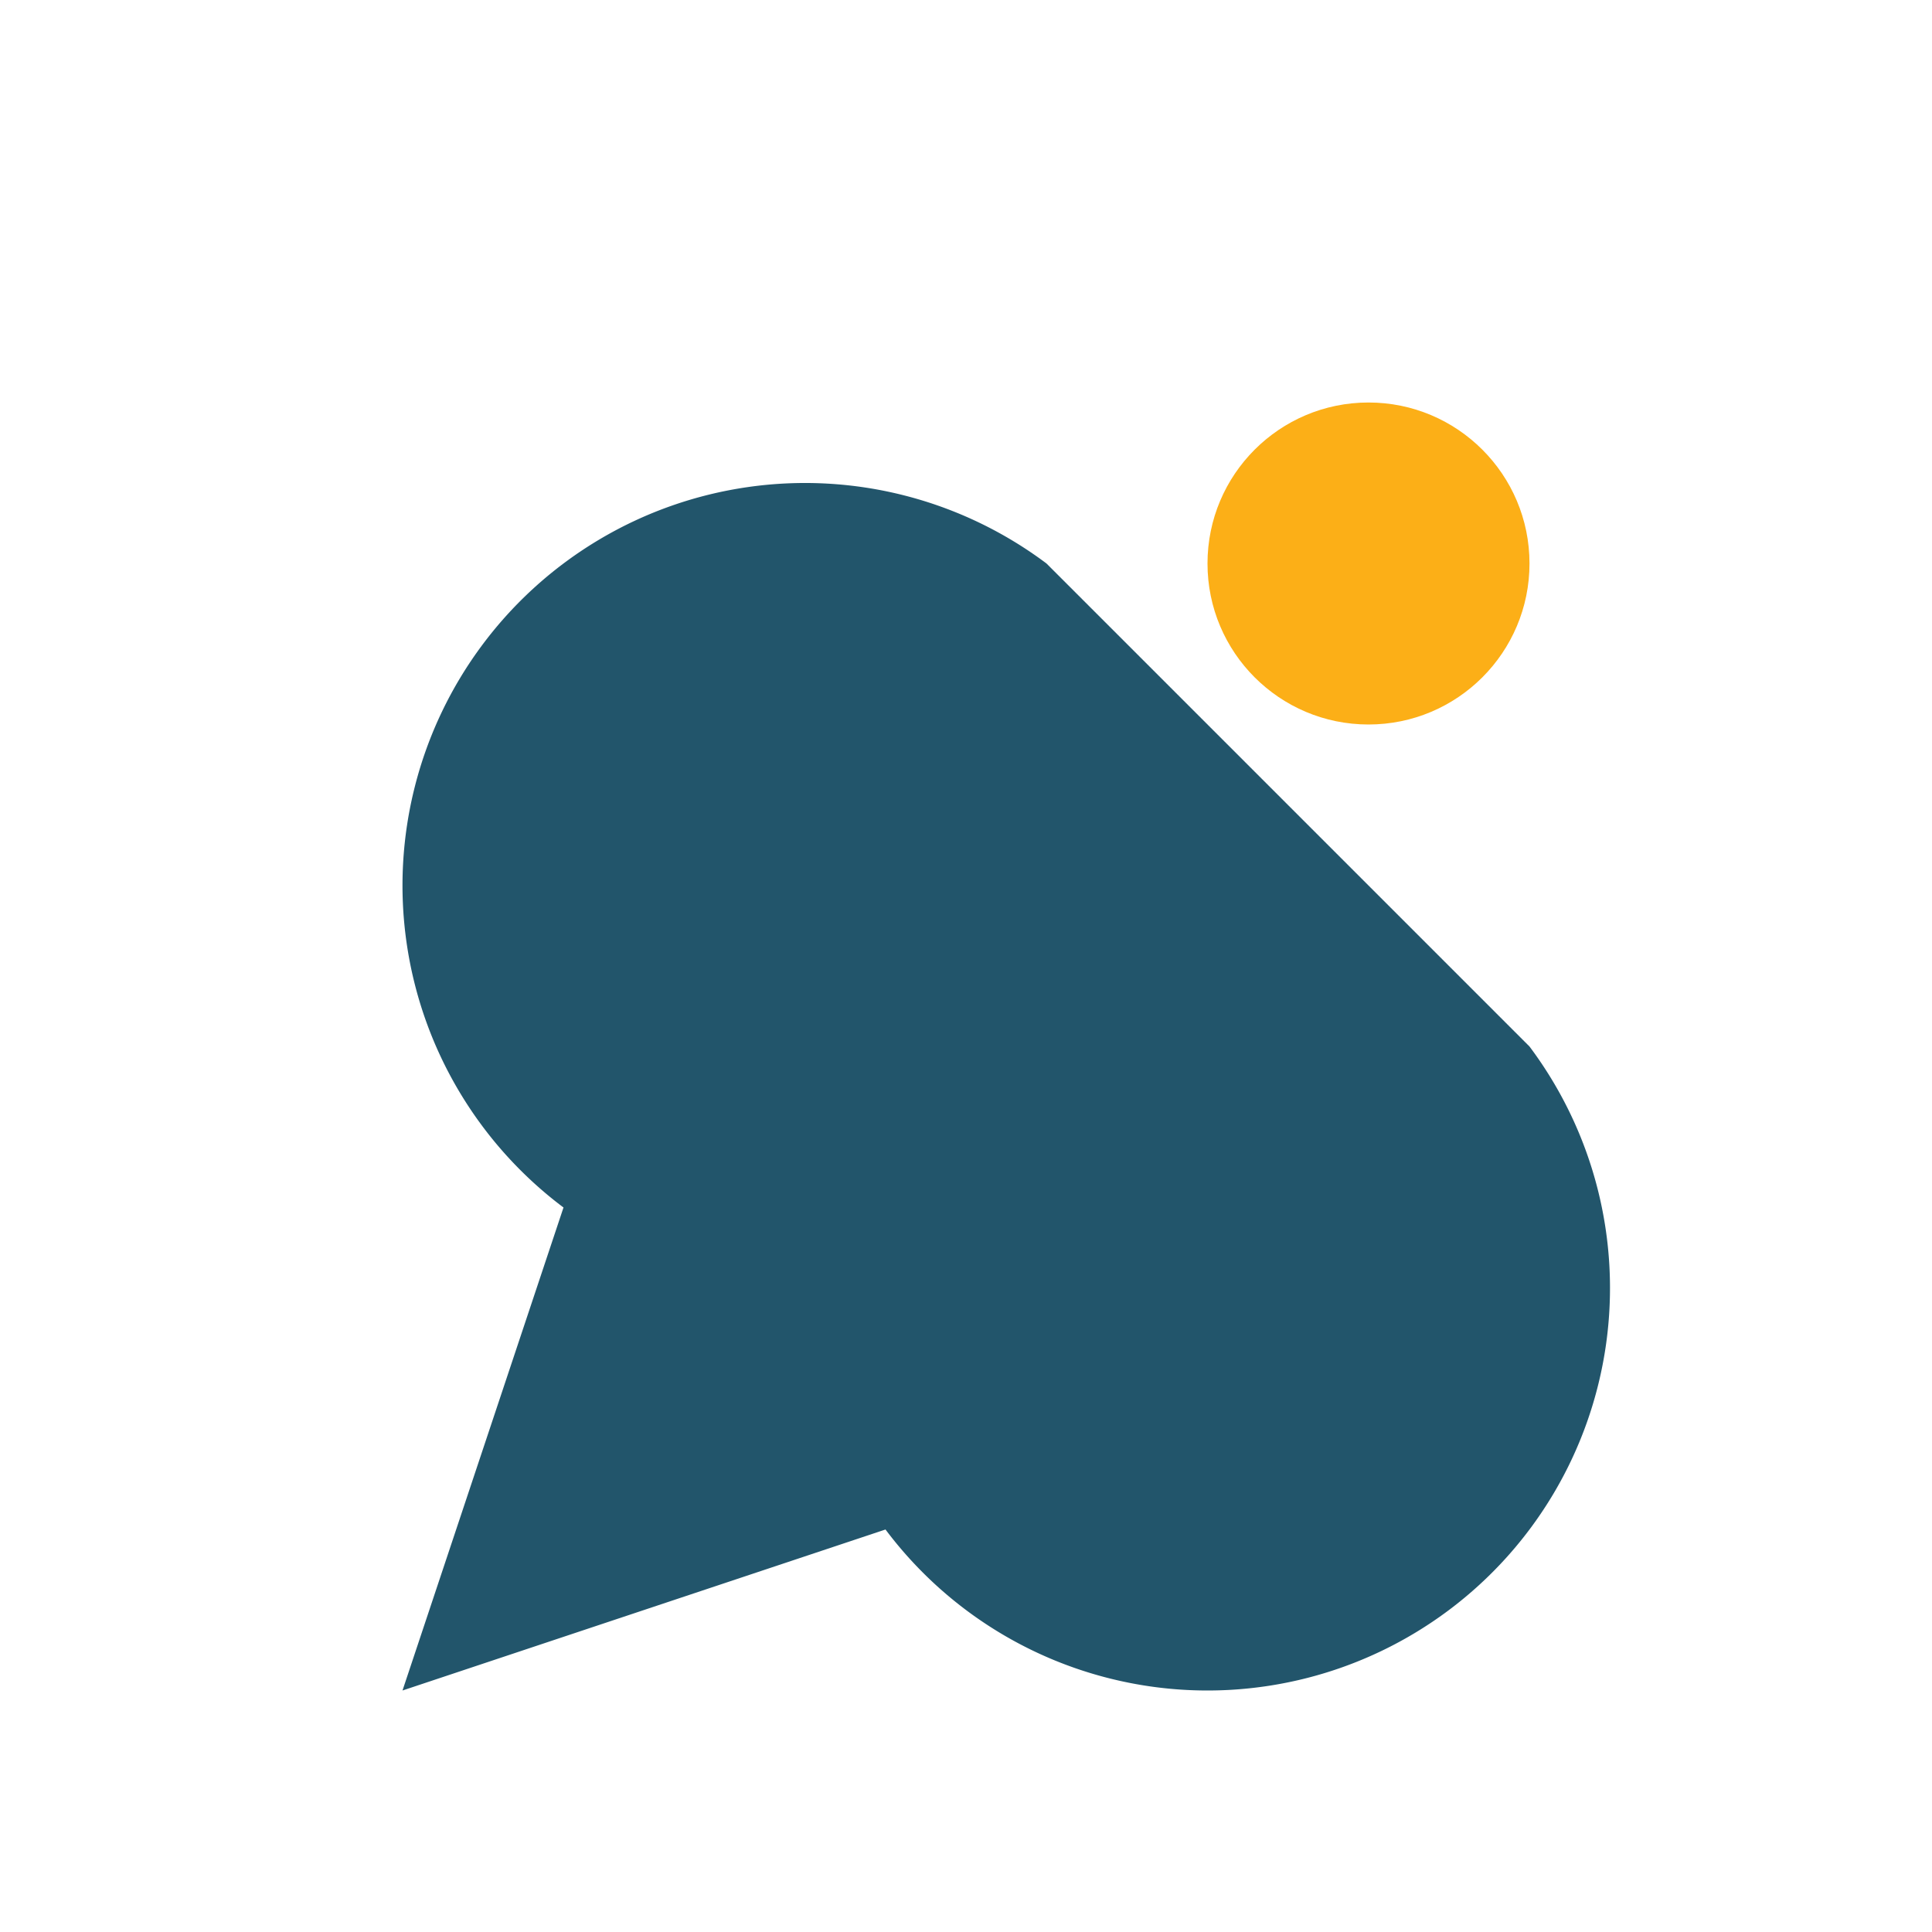
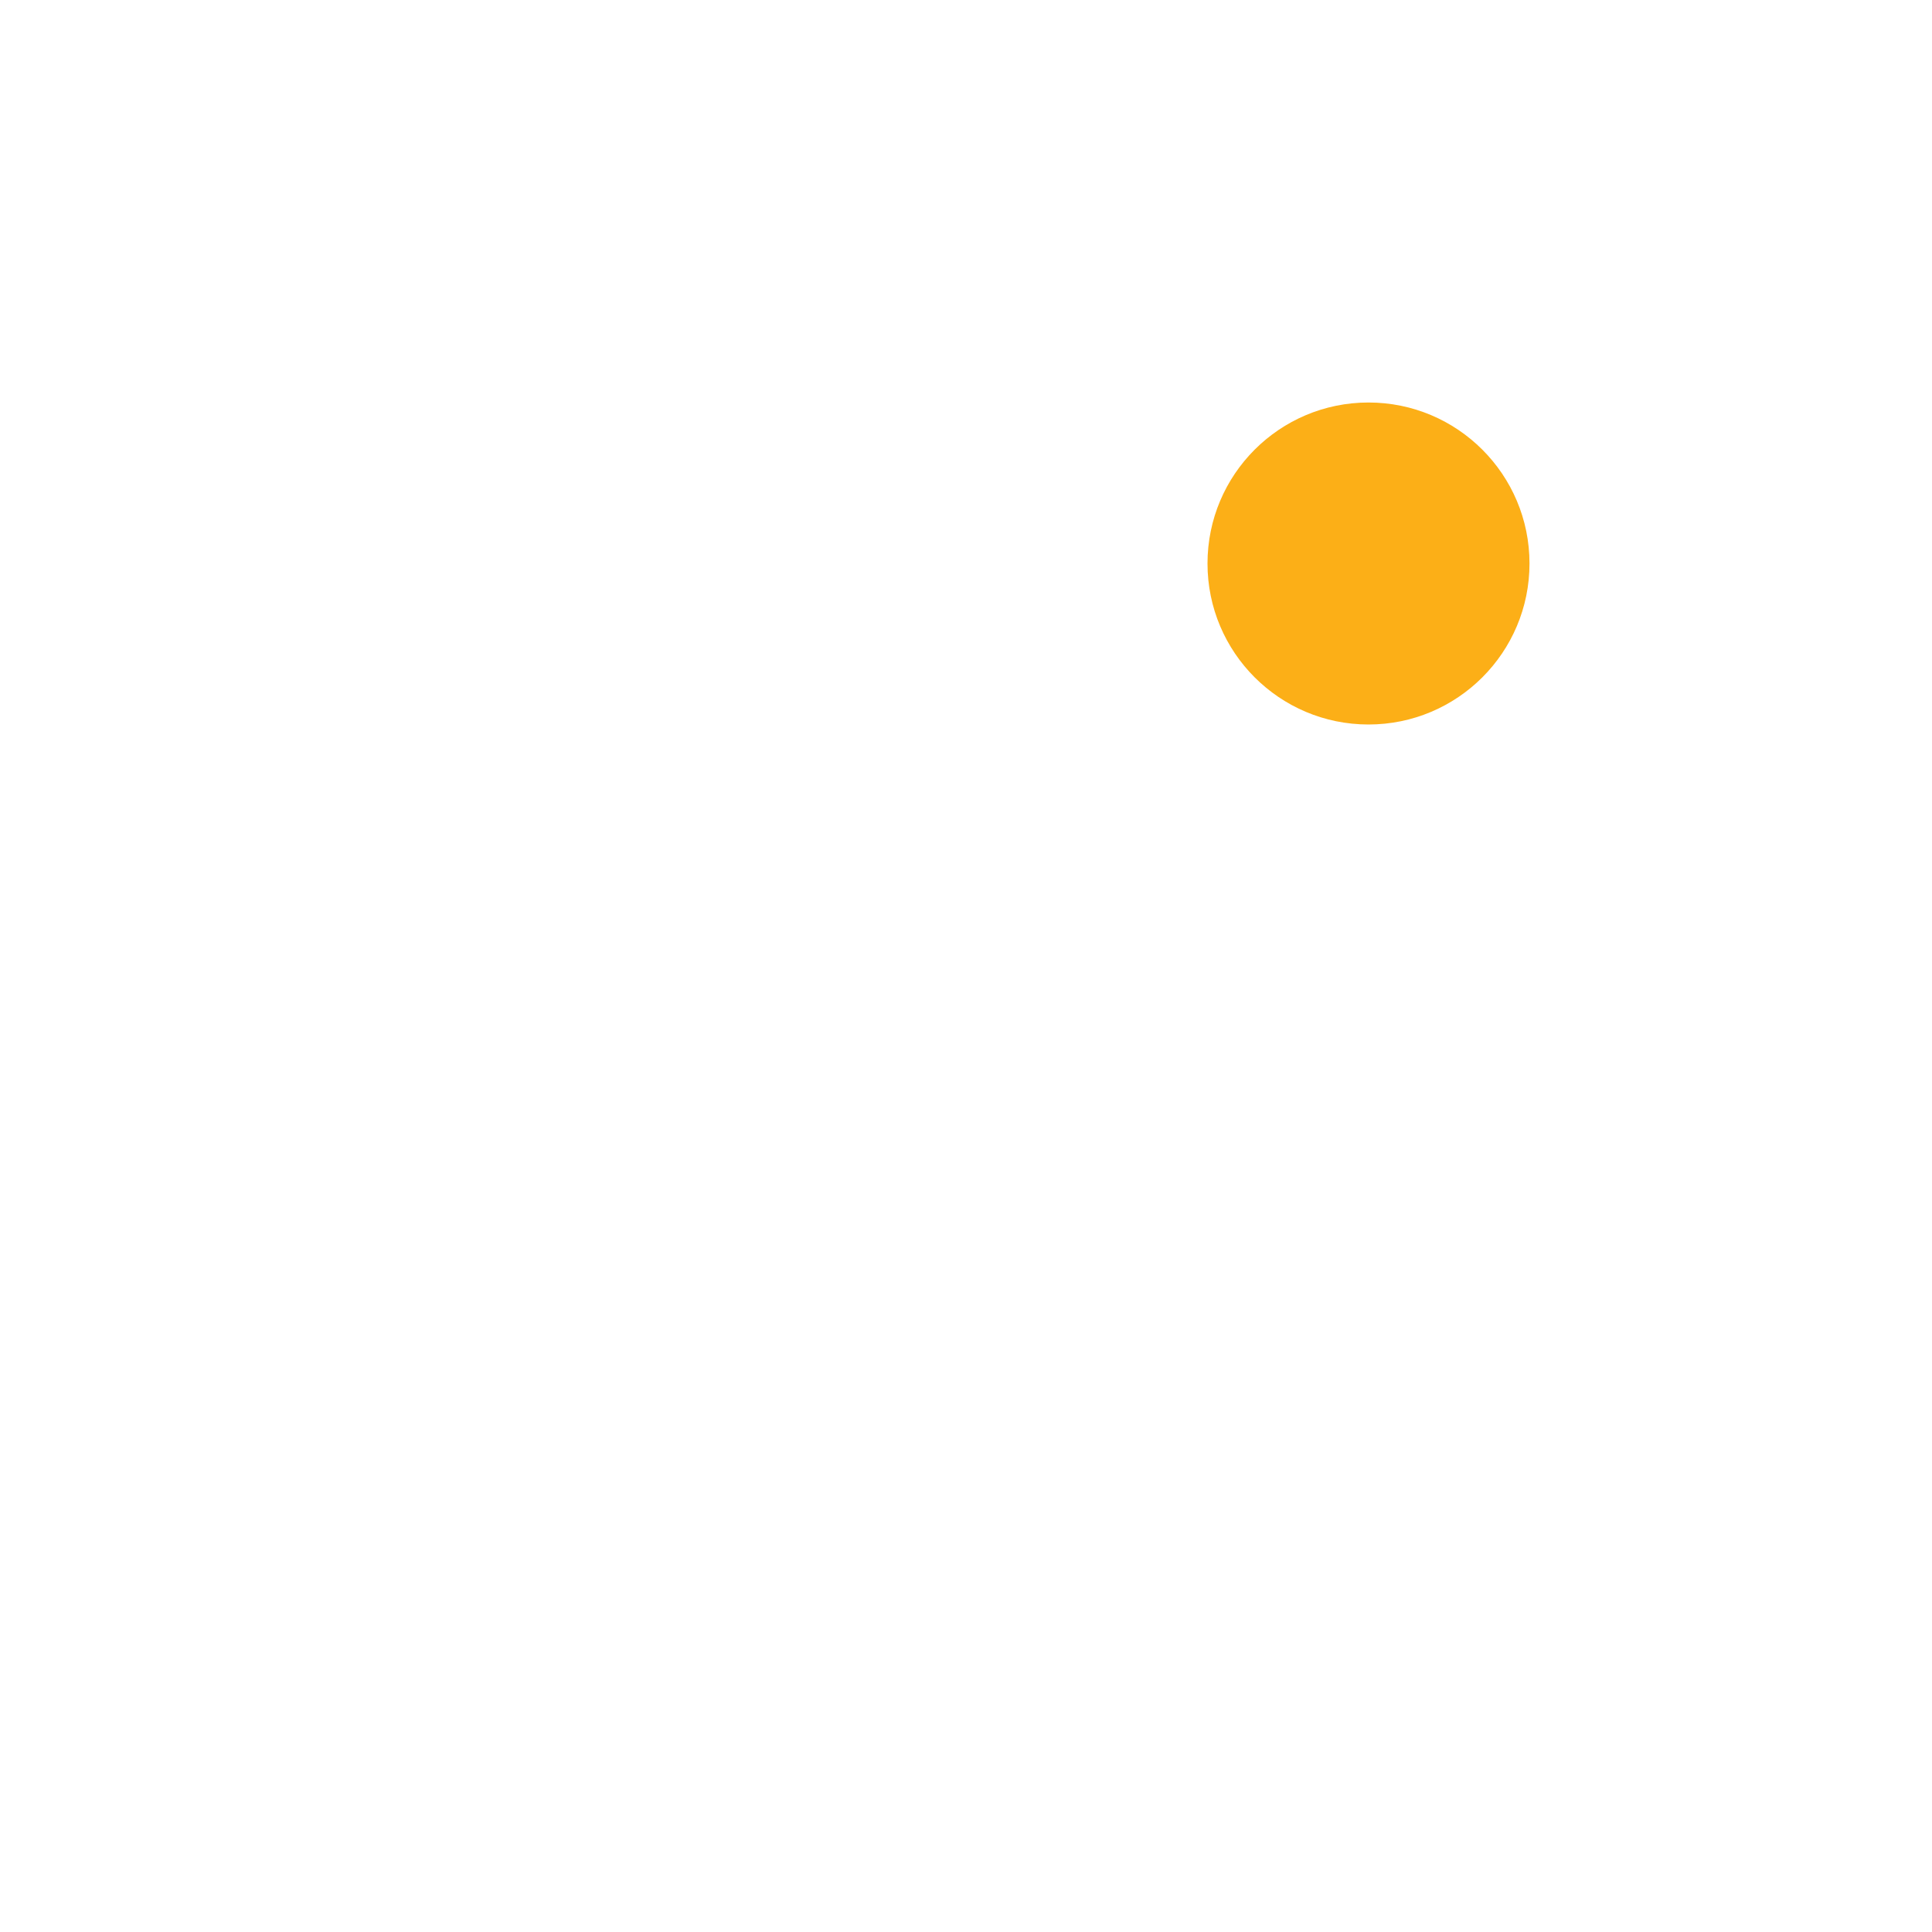
<svg xmlns="http://www.w3.org/2000/svg" viewBox="0 0 24 24" width="24" height="24">
-   <path d="M19 13a5 5 0 0 1-8 6l-6 2 2-6a5 5 0 1 1 6-8" fill="#22556B" />
  <circle cx="17" cy="7" r="2" fill="#FCAF17" />
</svg>